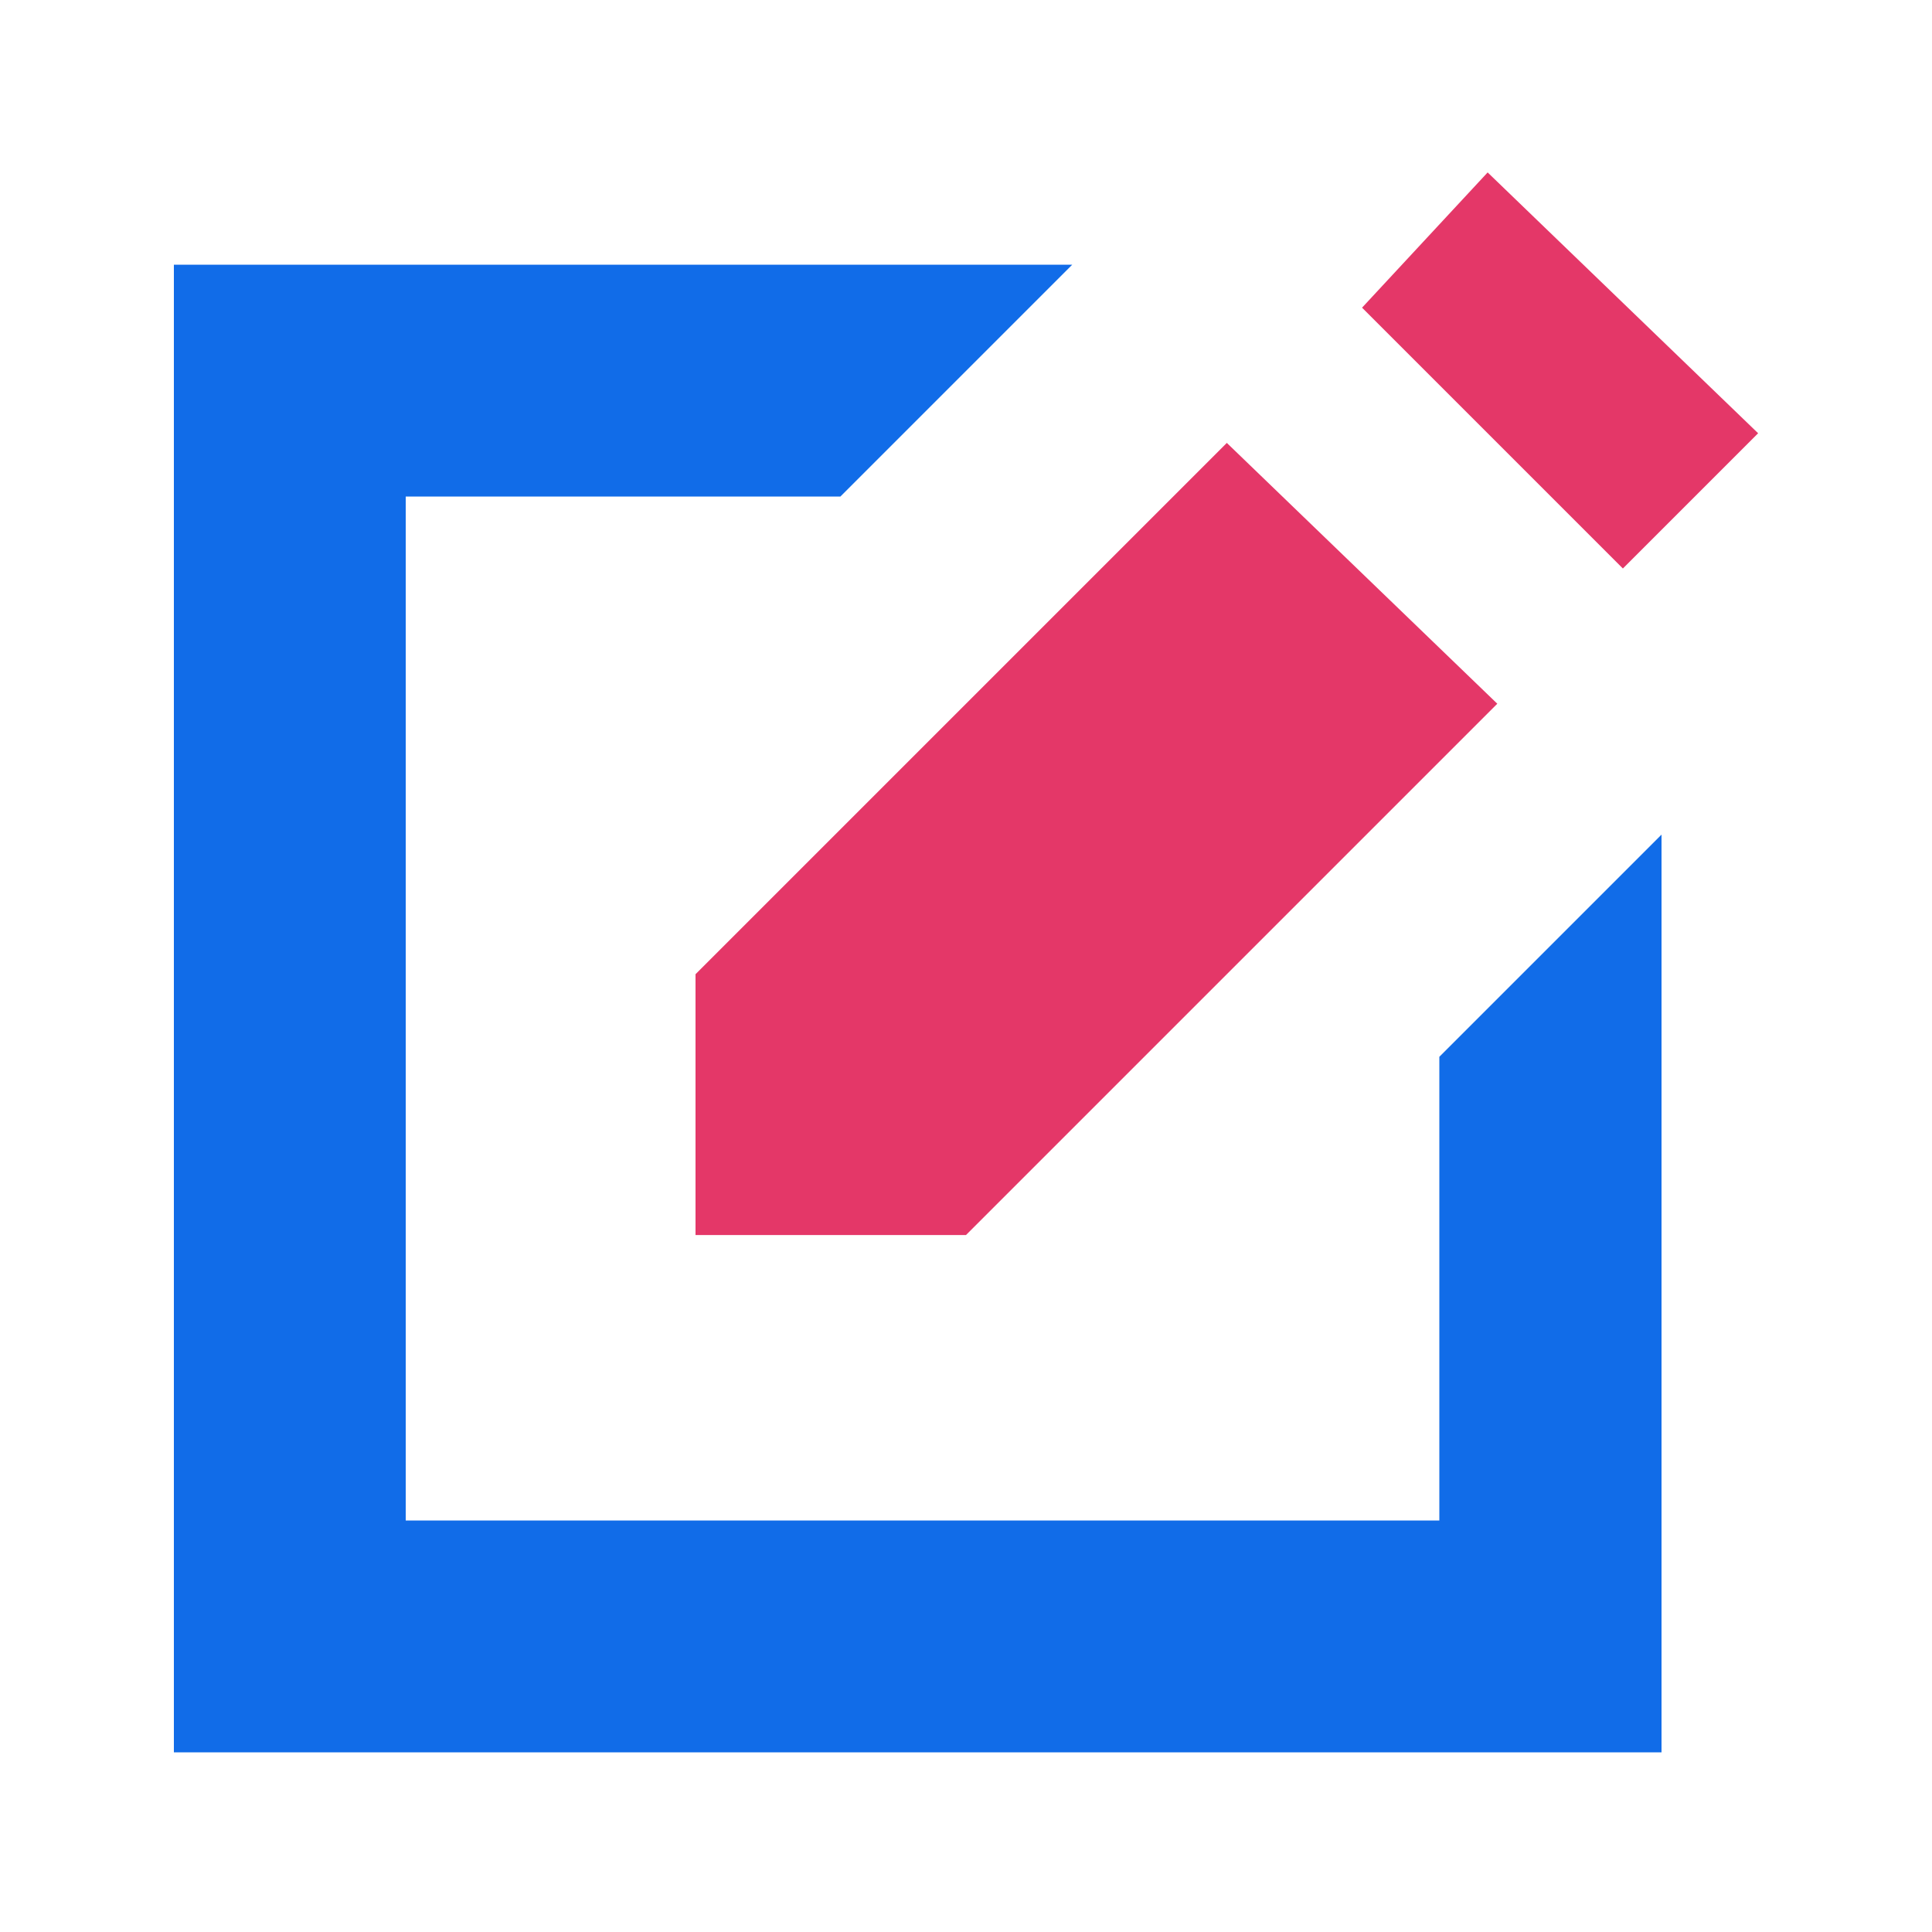
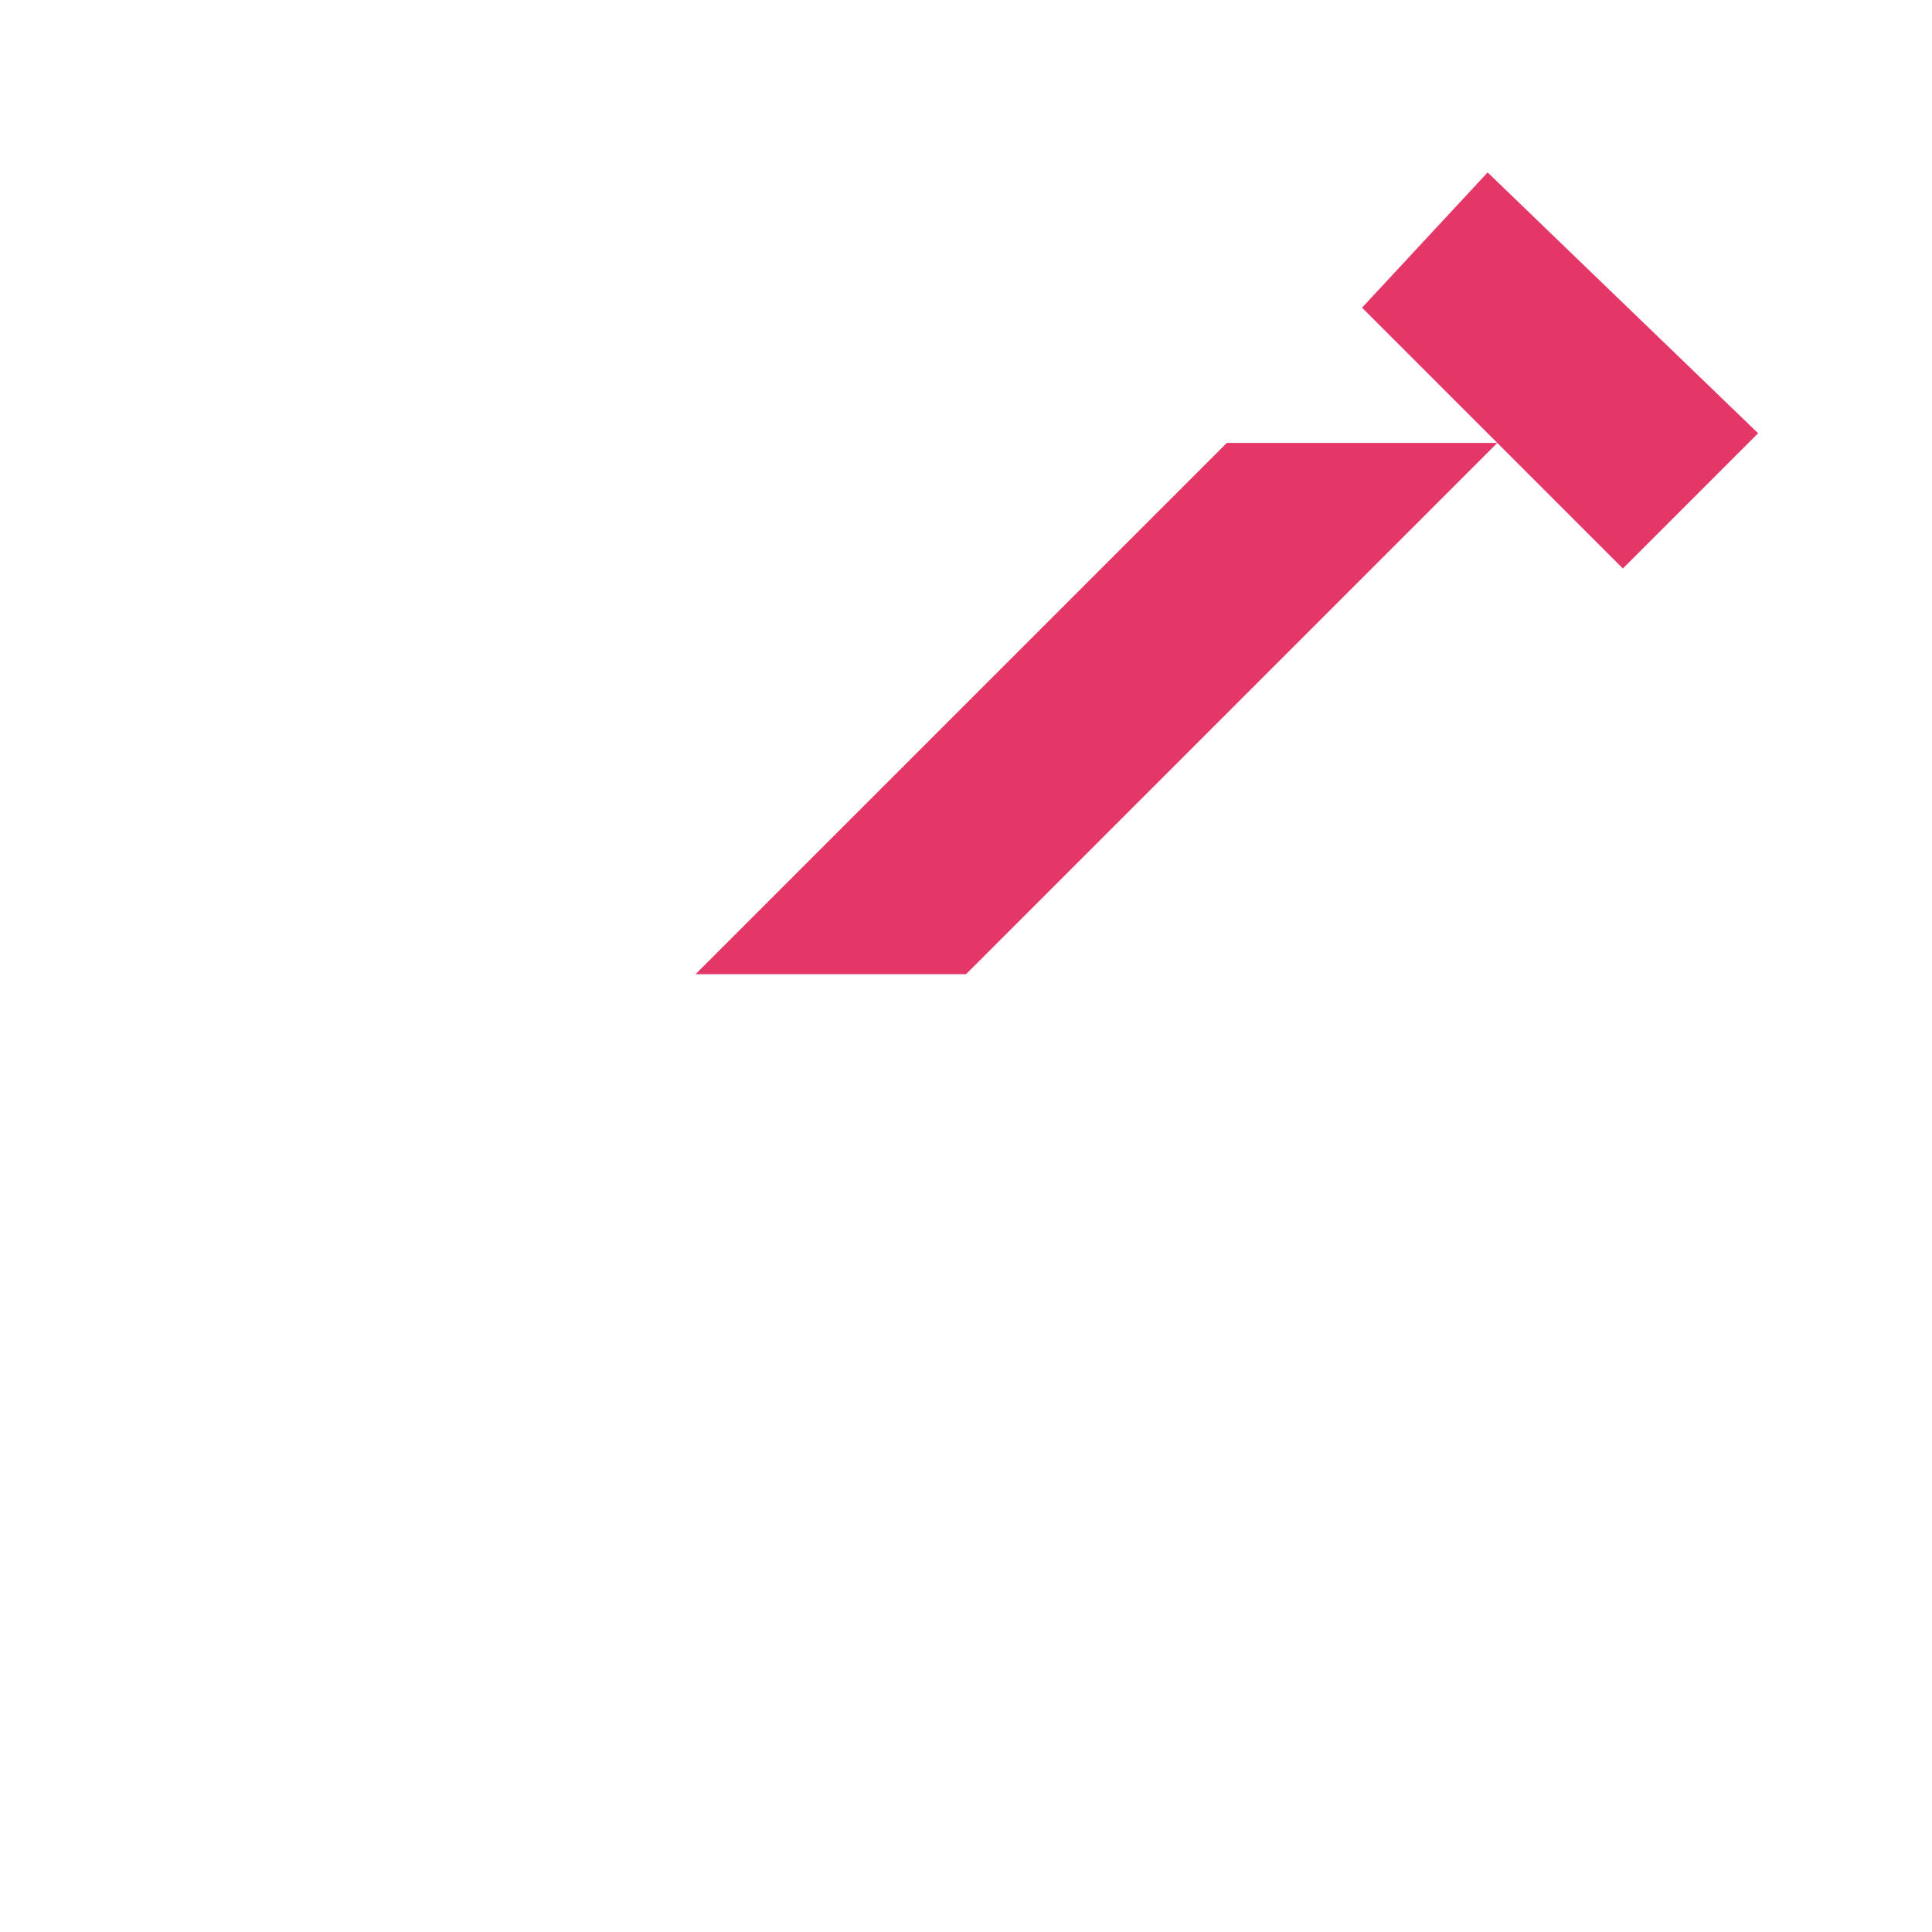
<svg xmlns="http://www.w3.org/2000/svg" version="1.1" id="Layer_1" x="0px" y="0px" viewBox="0 0 20 20" style="enable-background:new 0 0 20 20;" xml:space="preserve">
  <style type="text/css">
	.st0{fill:#116CE8;}
	.st1{fill:#E43768;}
</style>
  <g id="Group_6416" transform="translate(0 -2.815)">
    <g id="Rectangle_4583" transform="translate(0 3.555)">
      <g id="Group_6417">
-         <path id="Path_11122" class="st0" d="M14.9,10.2v4.8H4.2V4.4h4.5L11.1,2H1.8v15.4h15.4V7.9L14.9,10.2z" />
-       </g>
+         </g>
    </g>
-     <path id="Icon_open-pencil" class="st1" d="M15.4,4.6L14.1,6l2.7,2.7l1.4-1.4L15.4,4.6z M12.7,7.4l-5.5,5.5v2.7H10l5.5-5.5   L12.7,7.4z" />
+     <path id="Icon_open-pencil" class="st1" d="M15.4,4.6L14.1,6l2.7,2.7l1.4-1.4L15.4,4.6z M12.7,7.4l-5.5,5.5H10l5.5-5.5   L12.7,7.4z" />
  </g>
</svg>